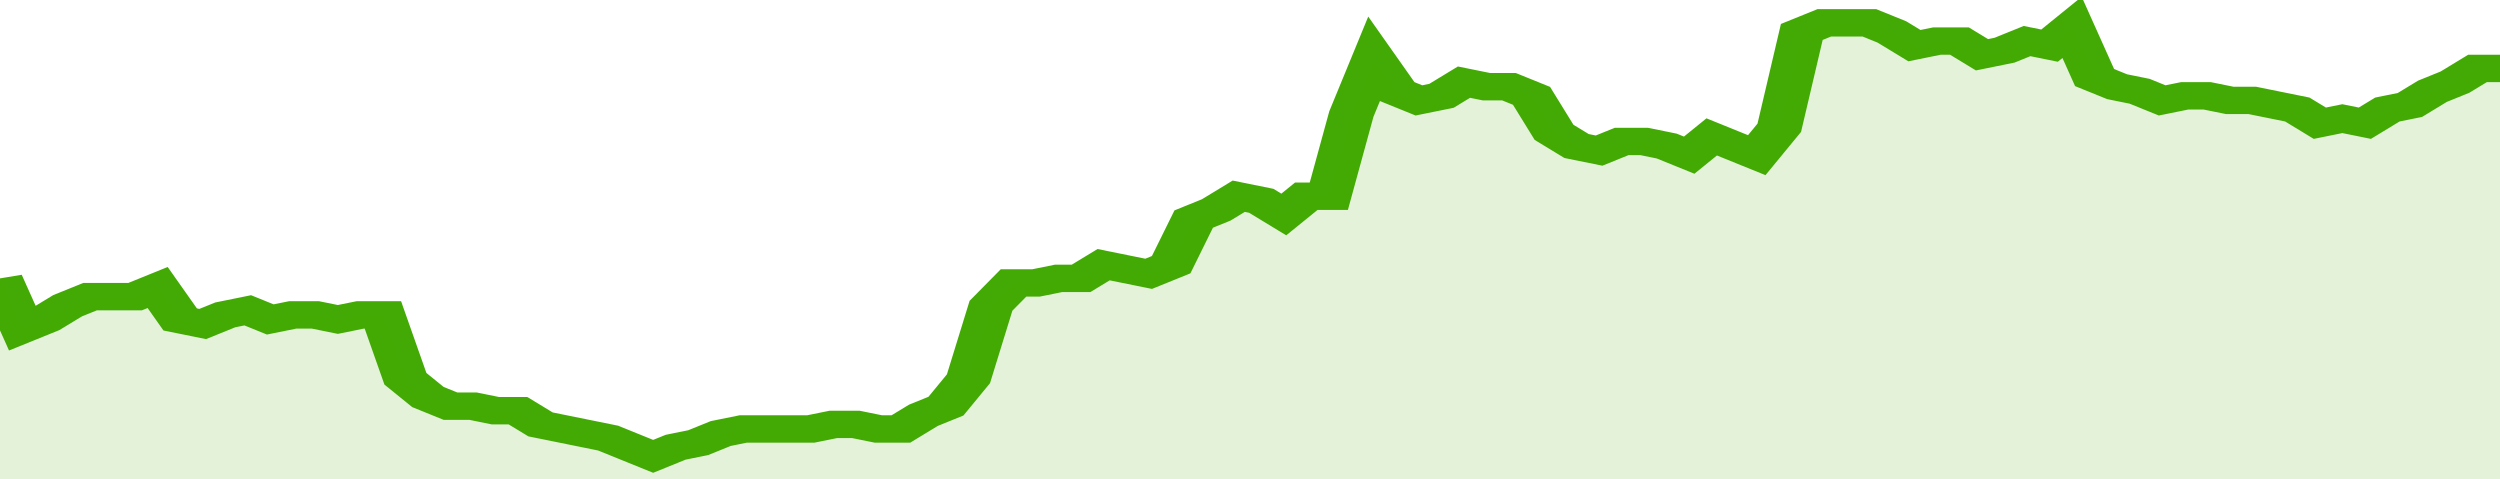
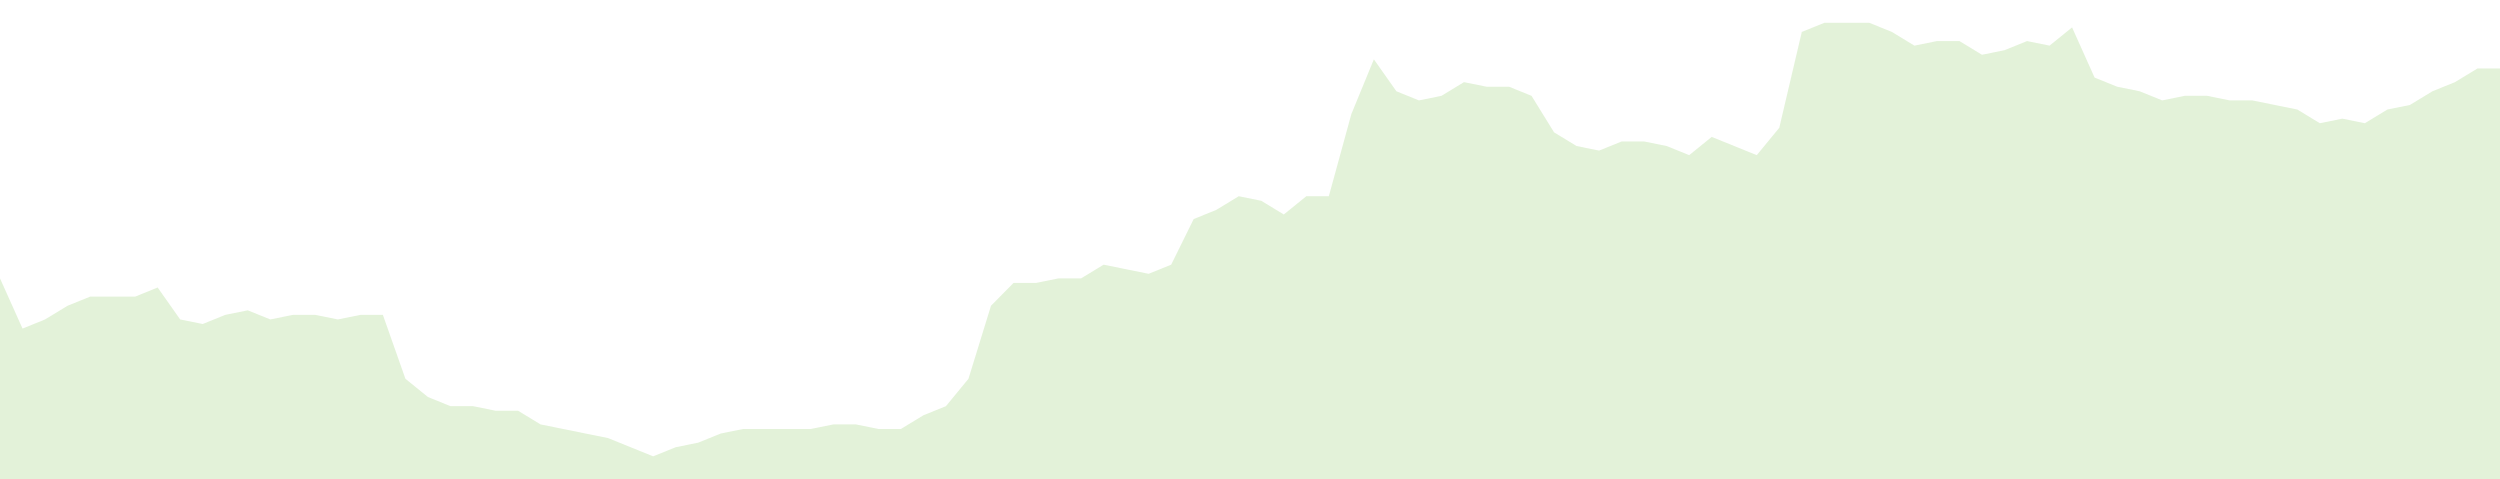
<svg xmlns="http://www.w3.org/2000/svg" viewBox="0 0 333 105" width="120" height="23" preserveAspectRatio="none">
-   <polyline fill="none" stroke="#43AA05" stroke-width="6" points="0, 61 3, 72 6, 70 9, 67 12, 65 15, 65 18, 65 21, 63 24, 70 27, 71 30, 69 33, 68 36, 70 39, 69 42, 69 45, 70 48, 69 51, 69 54, 83 57, 87 60, 89 63, 89 66, 90 69, 90 72, 93 75, 94 78, 95 81, 96 84, 98 87, 100 90, 98 93, 97 96, 95 99, 94 102, 94 105, 94 108, 94 111, 93 114, 93 117, 94 120, 94 123, 91 126, 89 129, 83 132, 67 135, 62 138, 62 141, 61 144, 61 147, 58 150, 59 153, 60 156, 58 159, 48 162, 46 165, 43 168, 44 171, 47 174, 43 177, 43 180, 25 183, 13 186, 20 189, 22 192, 21 195, 18 198, 19 201, 19 204, 21 207, 29 210, 32 213, 33 216, 31 219, 31 222, 32 225, 34 228, 30 231, 32 234, 34 237, 28 240, 7 243, 5 246, 5 249, 5 252, 7 255, 10 258, 9 261, 9 264, 12 267, 11 270, 9 273, 10 276, 6 279, 17 282, 19 285, 20 288, 22 291, 21 294, 21 297, 22 300, 22 303, 23 306, 24 309, 27 312, 26 315, 27 318, 24 321, 23 324, 20 327, 18 330, 15 333, 15 333, 15 "> </polyline>
  <polygon fill="#43AA05" opacity="0.15" points="0, 105 0, 61 3, 72 6, 70 9, 67 12, 65 15, 65 18, 65 21, 63 24, 70 27, 71 30, 69 33, 68 36, 70 39, 69 42, 69 45, 70 48, 69 51, 69 54, 83 57, 87 60, 89 63, 89 66, 90 69, 90 72, 93 75, 94 78, 95 81, 96 84, 98 87, 100 90, 98 93, 97 96, 95 99, 94 102, 94 105, 94 108, 94 111, 93 114, 93 117, 94 120, 94 123, 91 126, 89 129, 83 132, 67 135, 62 138, 62 141, 61 144, 61 147, 58 150, 59 153, 60 156, 58 159, 48 162, 46 165, 43 168, 44 171, 47 174, 43 177, 43 180, 25 183, 13 186, 20 189, 22 192, 21 195, 18 198, 19 201, 19 204, 21 207, 29 210, 32 213, 33 216, 31 219, 31 222, 32 225, 34 228, 30 231, 32 234, 34 237, 28 240, 7 243, 5 246, 5 249, 5 252, 7 255, 10 258, 9 261, 9 264, 12 267, 11 270, 9 273, 10 276, 6 279, 17 282, 19 285, 20 288, 22 291, 21 294, 21 297, 22 300, 22 303, 23 306, 24 309, 27 312, 26 315, 27 318, 24 321, 23 324, 20 327, 18 330, 15 333, 15 333, 105 " />
</svg>